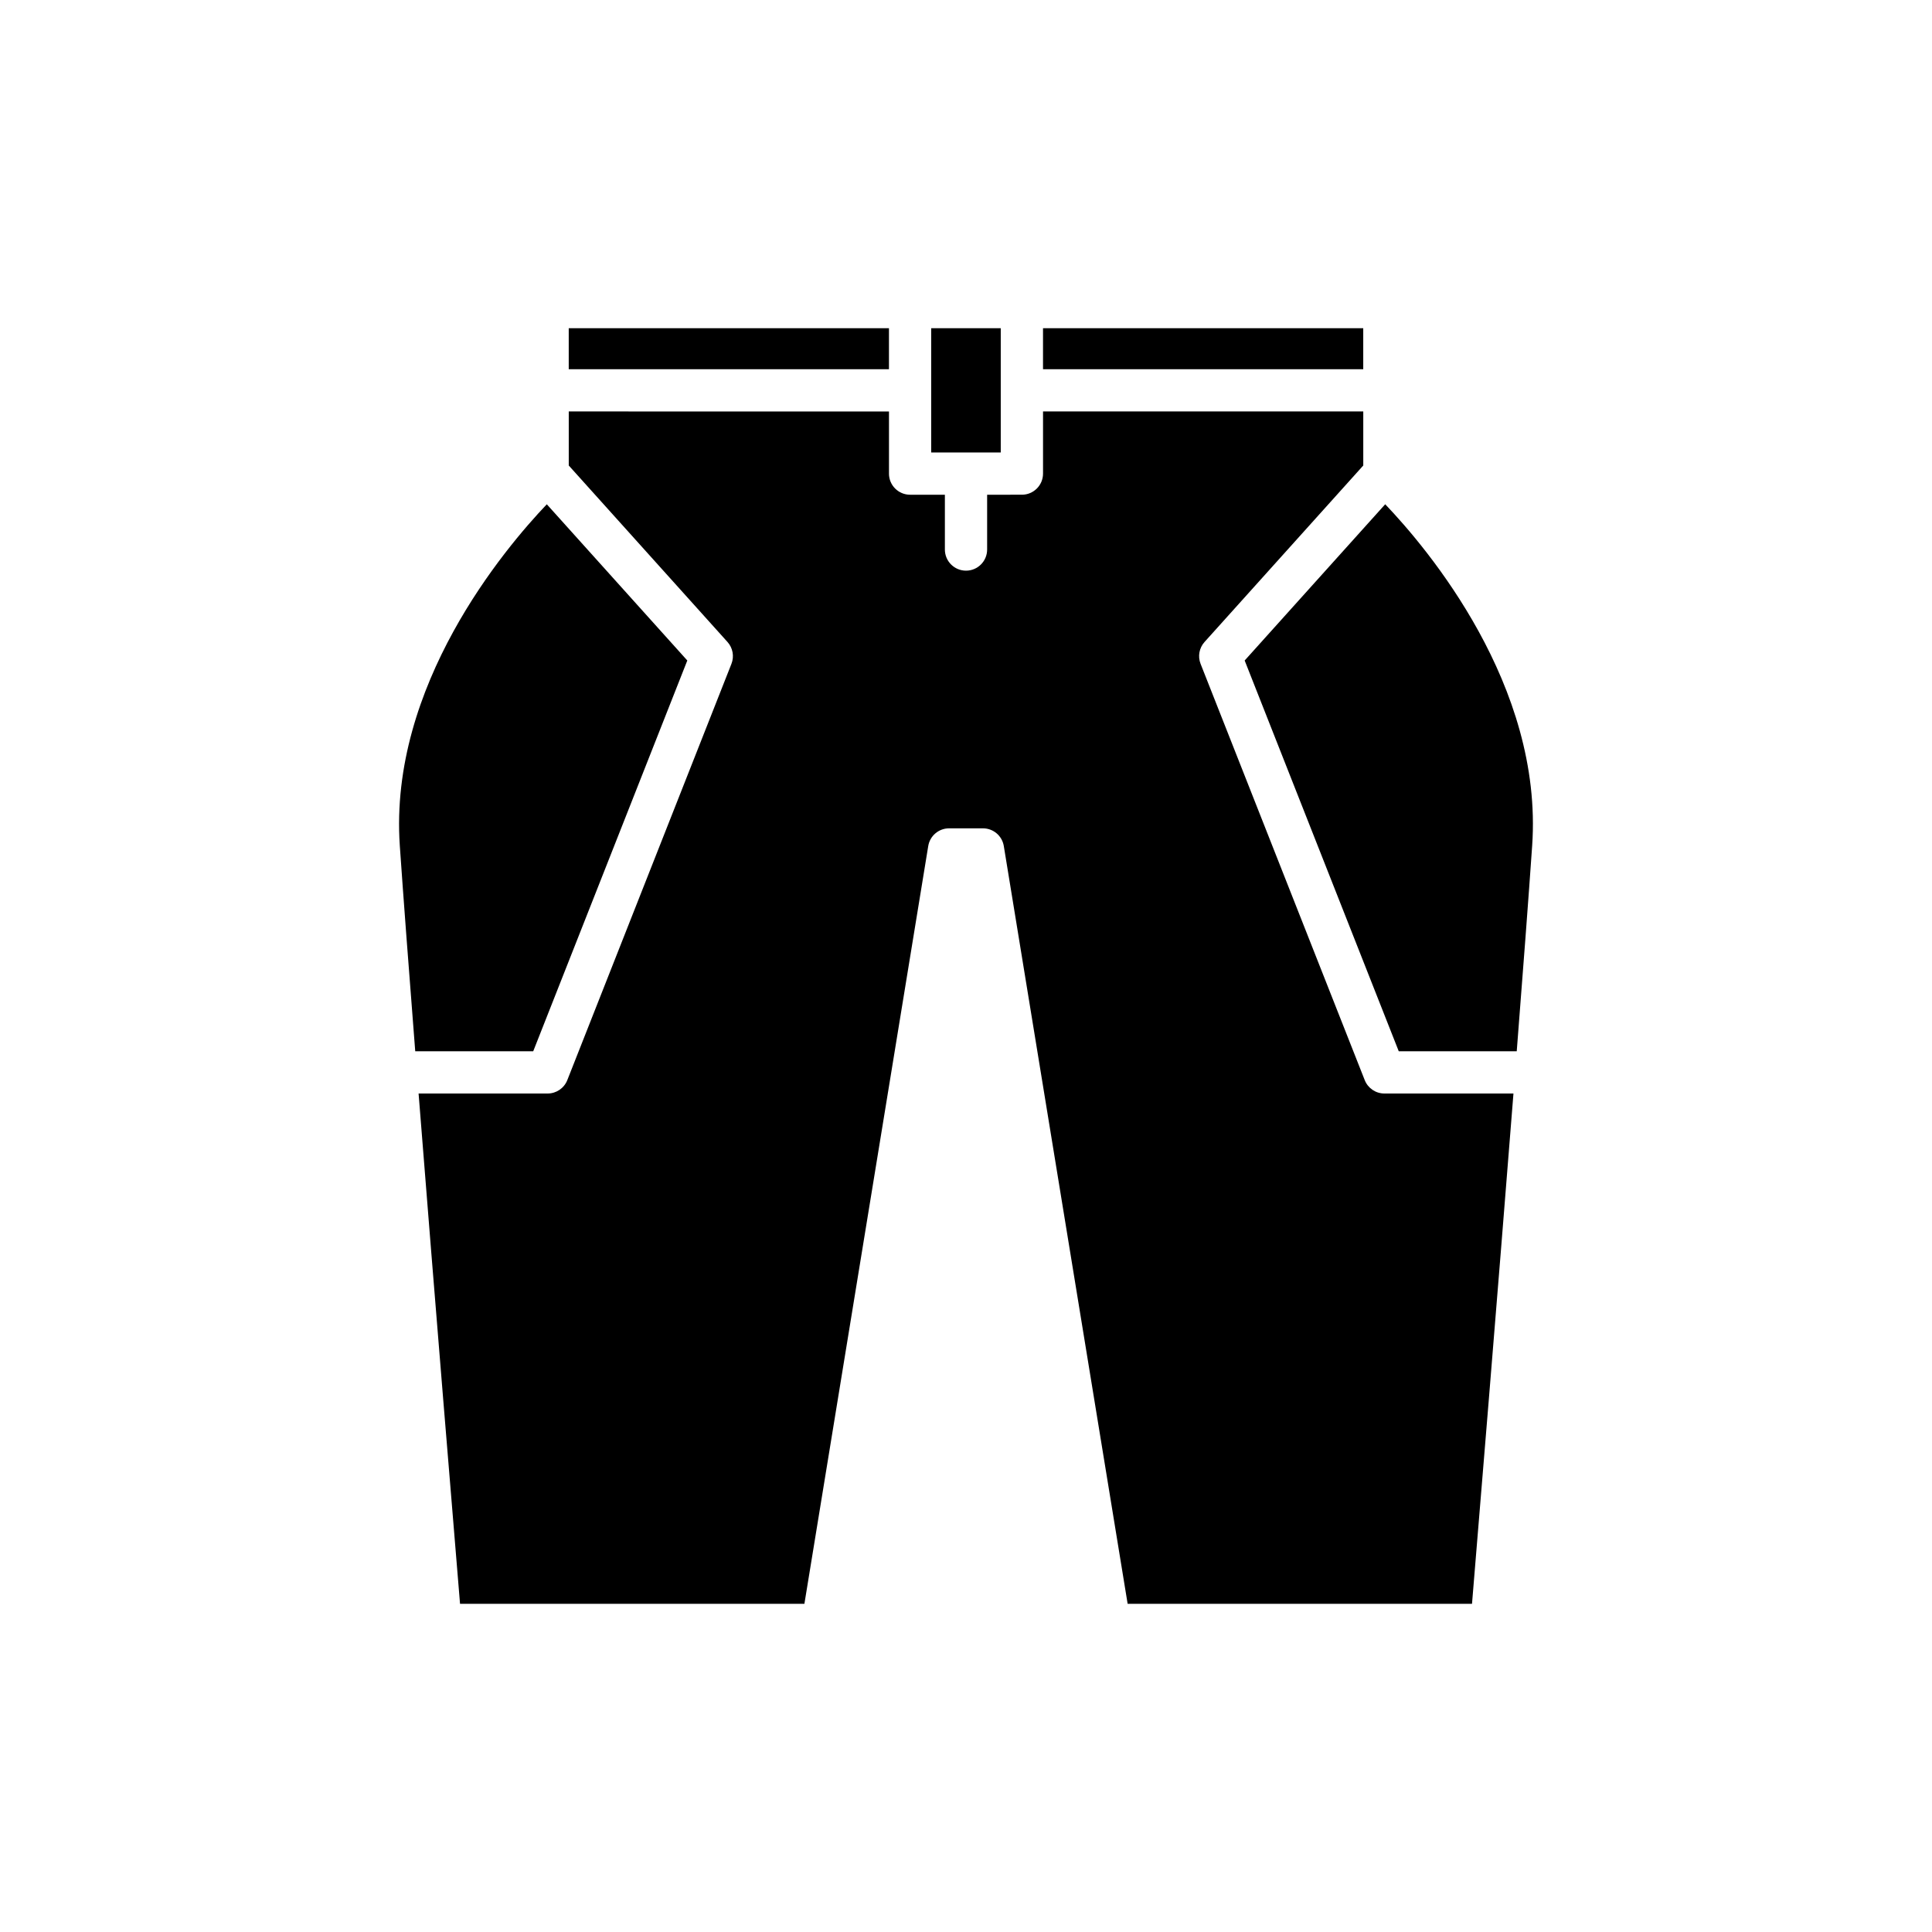
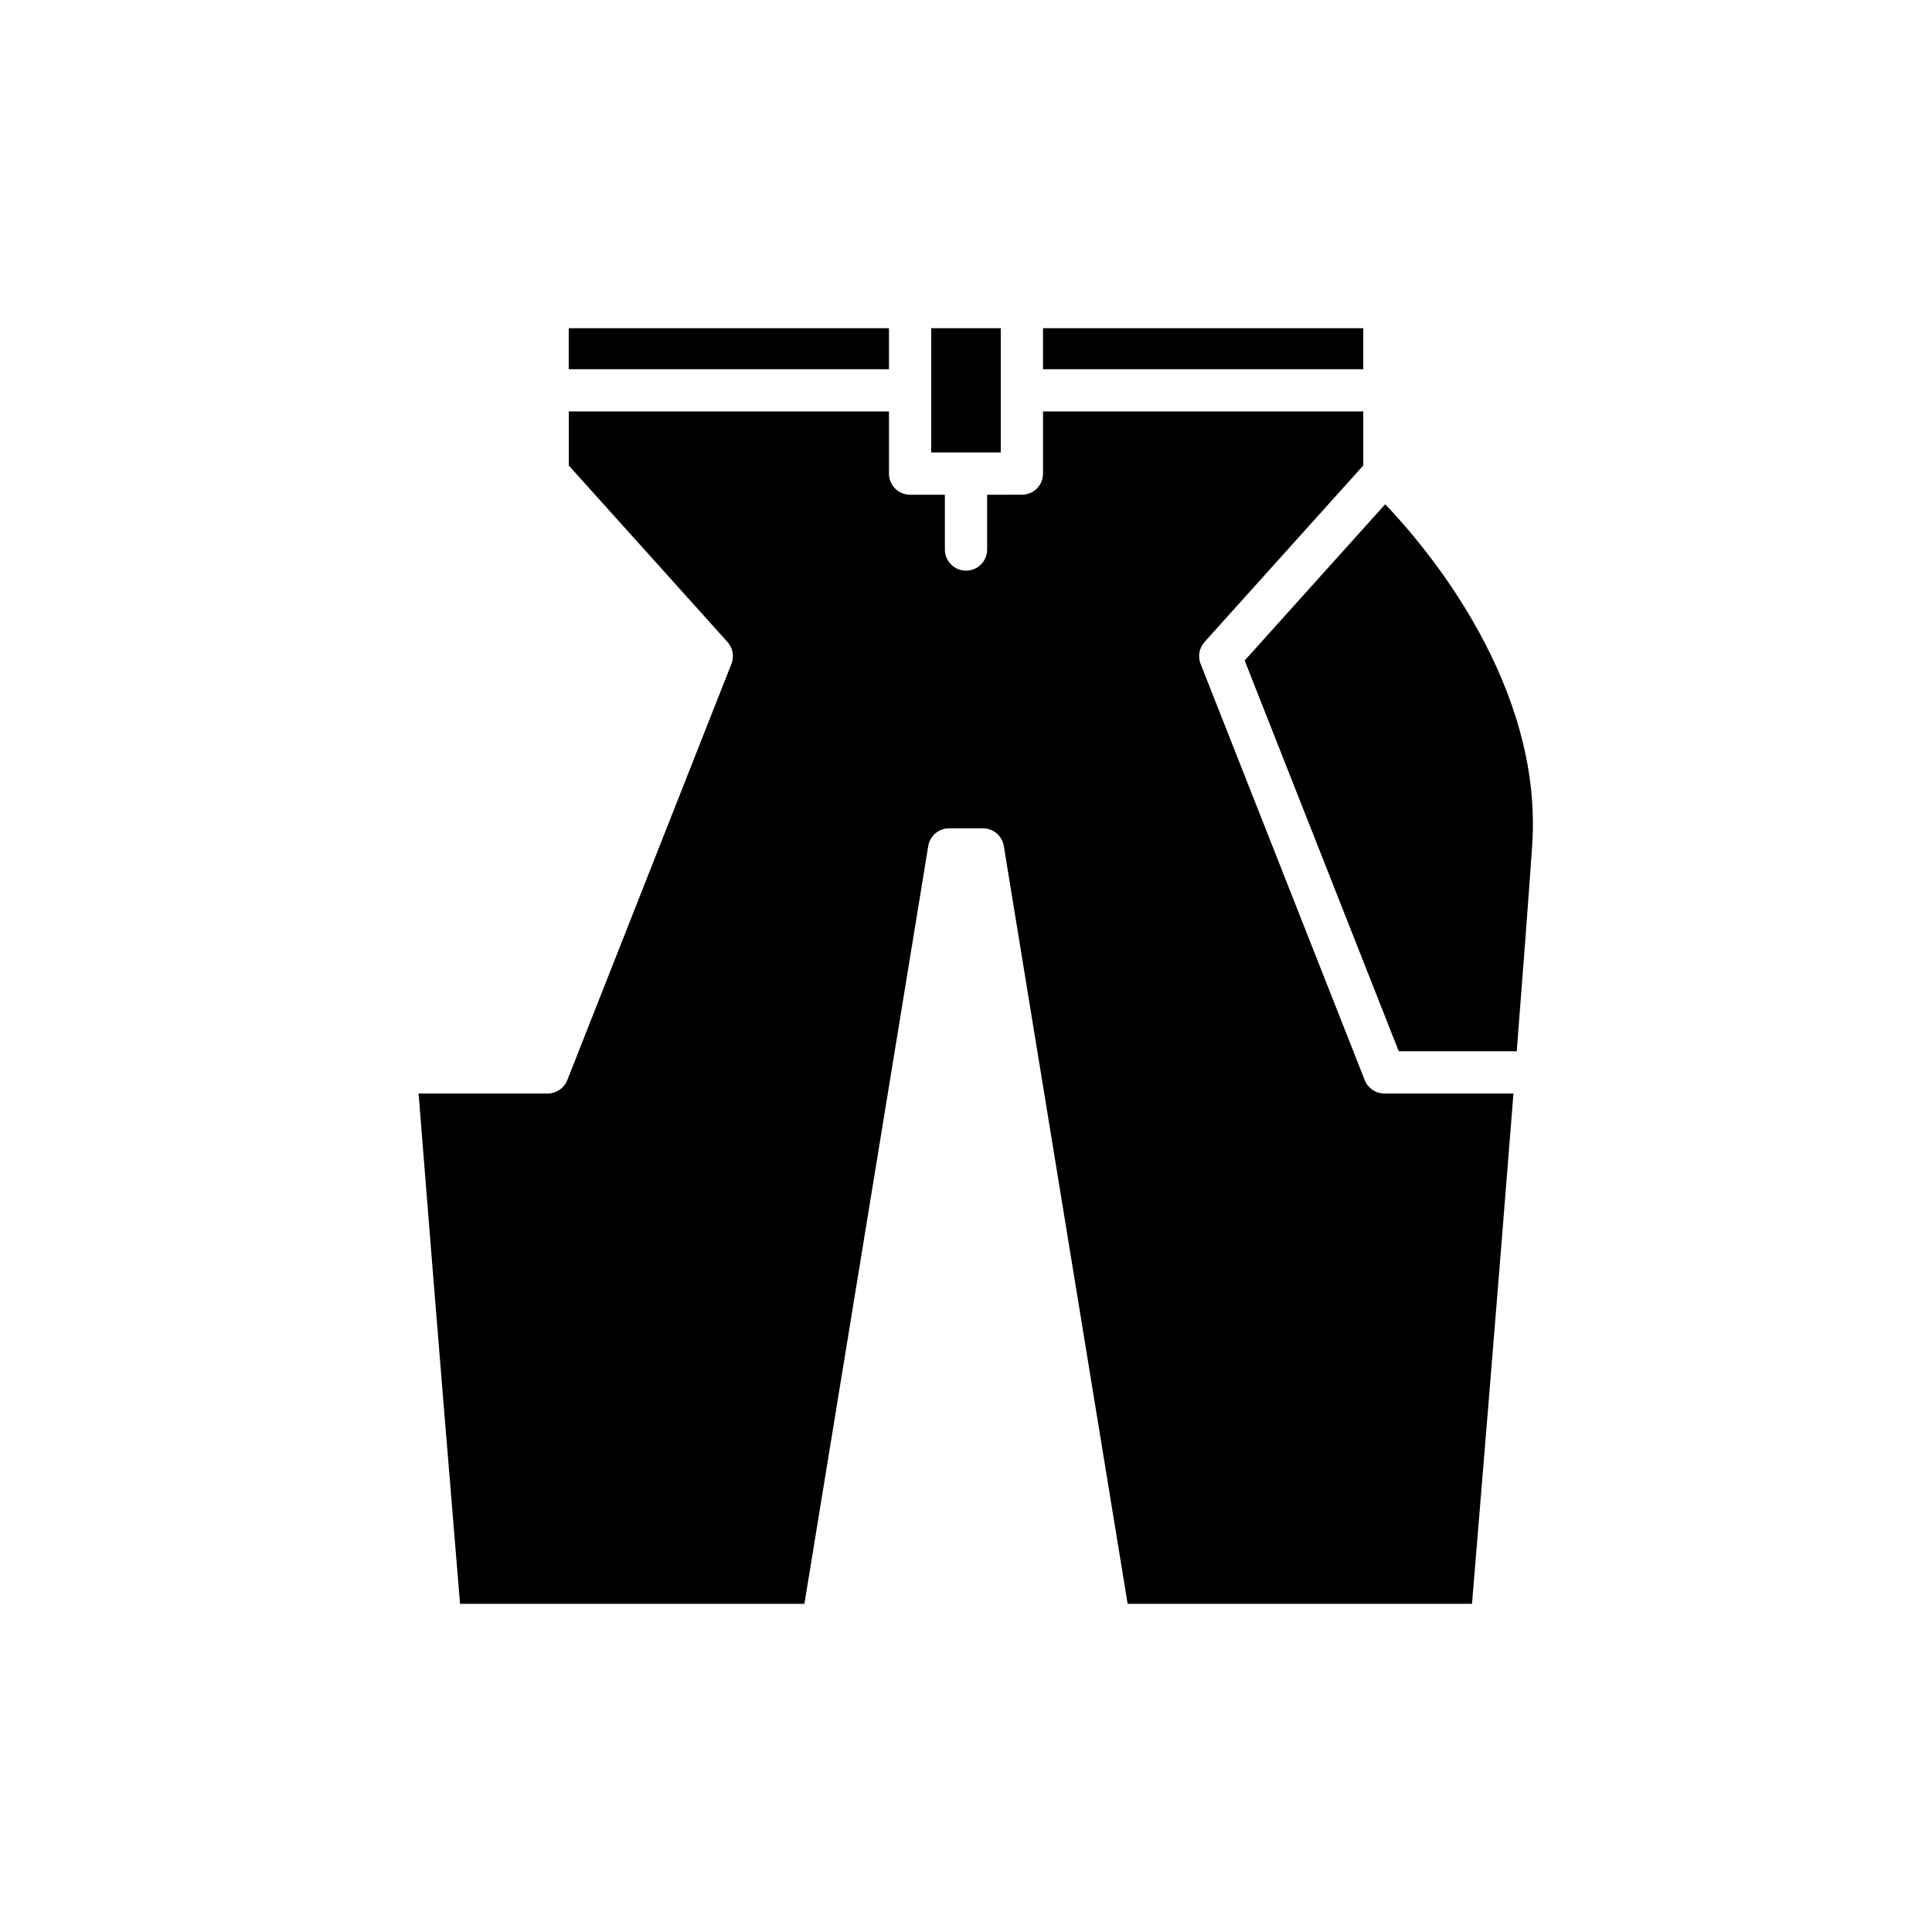
<svg xmlns="http://www.w3.org/2000/svg" fill="#000000" width="800px" height="800px" version="1.1" viewBox="144 144 512 512">
  <g>
    <path d="m420.41 230.98h84.863v10.867h-84.863z" />
    <path d="m409.21 230.98h-18.434v32.93h18.434z" />
    <path d="m294.72 230.98h84.863v10.867h-84.863z" />
-     <path d="m249.95 368.09c0.93 13.473 2.402 32.902 4.09 54.5h31.27l40.832-103.55-37.234-41.398c-11.141 11.691-41.883 48.039-38.957 90.453z" />
    <path d="m379.59 269.51v-16.465l-84.863-0.004v14.32l42.062 46.766c1.422 1.578 1.828 3.824 1.051 5.797l-43.5 110.32c-0.848 2.141-2.91 3.547-5.211 3.547h-34.199c4.258 53.992 9.473 117.05 10.984 135.23h91.262l32.816-200.81c0.441-2.707 2.781-4.695 5.527-4.695h8.973c2.746 0 5.086 1.988 5.527 4.695l32.816 200.81h91.262c1.508-18.184 6.723-81.238 10.984-135.23h-34.203c-2.301 0-4.363-1.406-5.211-3.547l-43.5-110.32c-0.777-1.973-0.371-4.219 1.051-5.797l42.062-46.766v-14.32h-84.867v16.465c0 3.09-2.504 5.598-5.598 5.598l-9.215 0.004v14.523c0 3.09-2.504 5.598-5.598 5.598s-5.598-2.508-5.598-5.598v-14.523h-9.219c-3.094 0-5.598-2.508-5.598-5.598z" />
    <path d="m473.85 319.04 40.832 103.55h31.27c1.688-21.598 3.16-41.027 4.09-54.5 2.934-42.512-27.809-78.789-38.949-90.457z" />
  </g>
</svg>